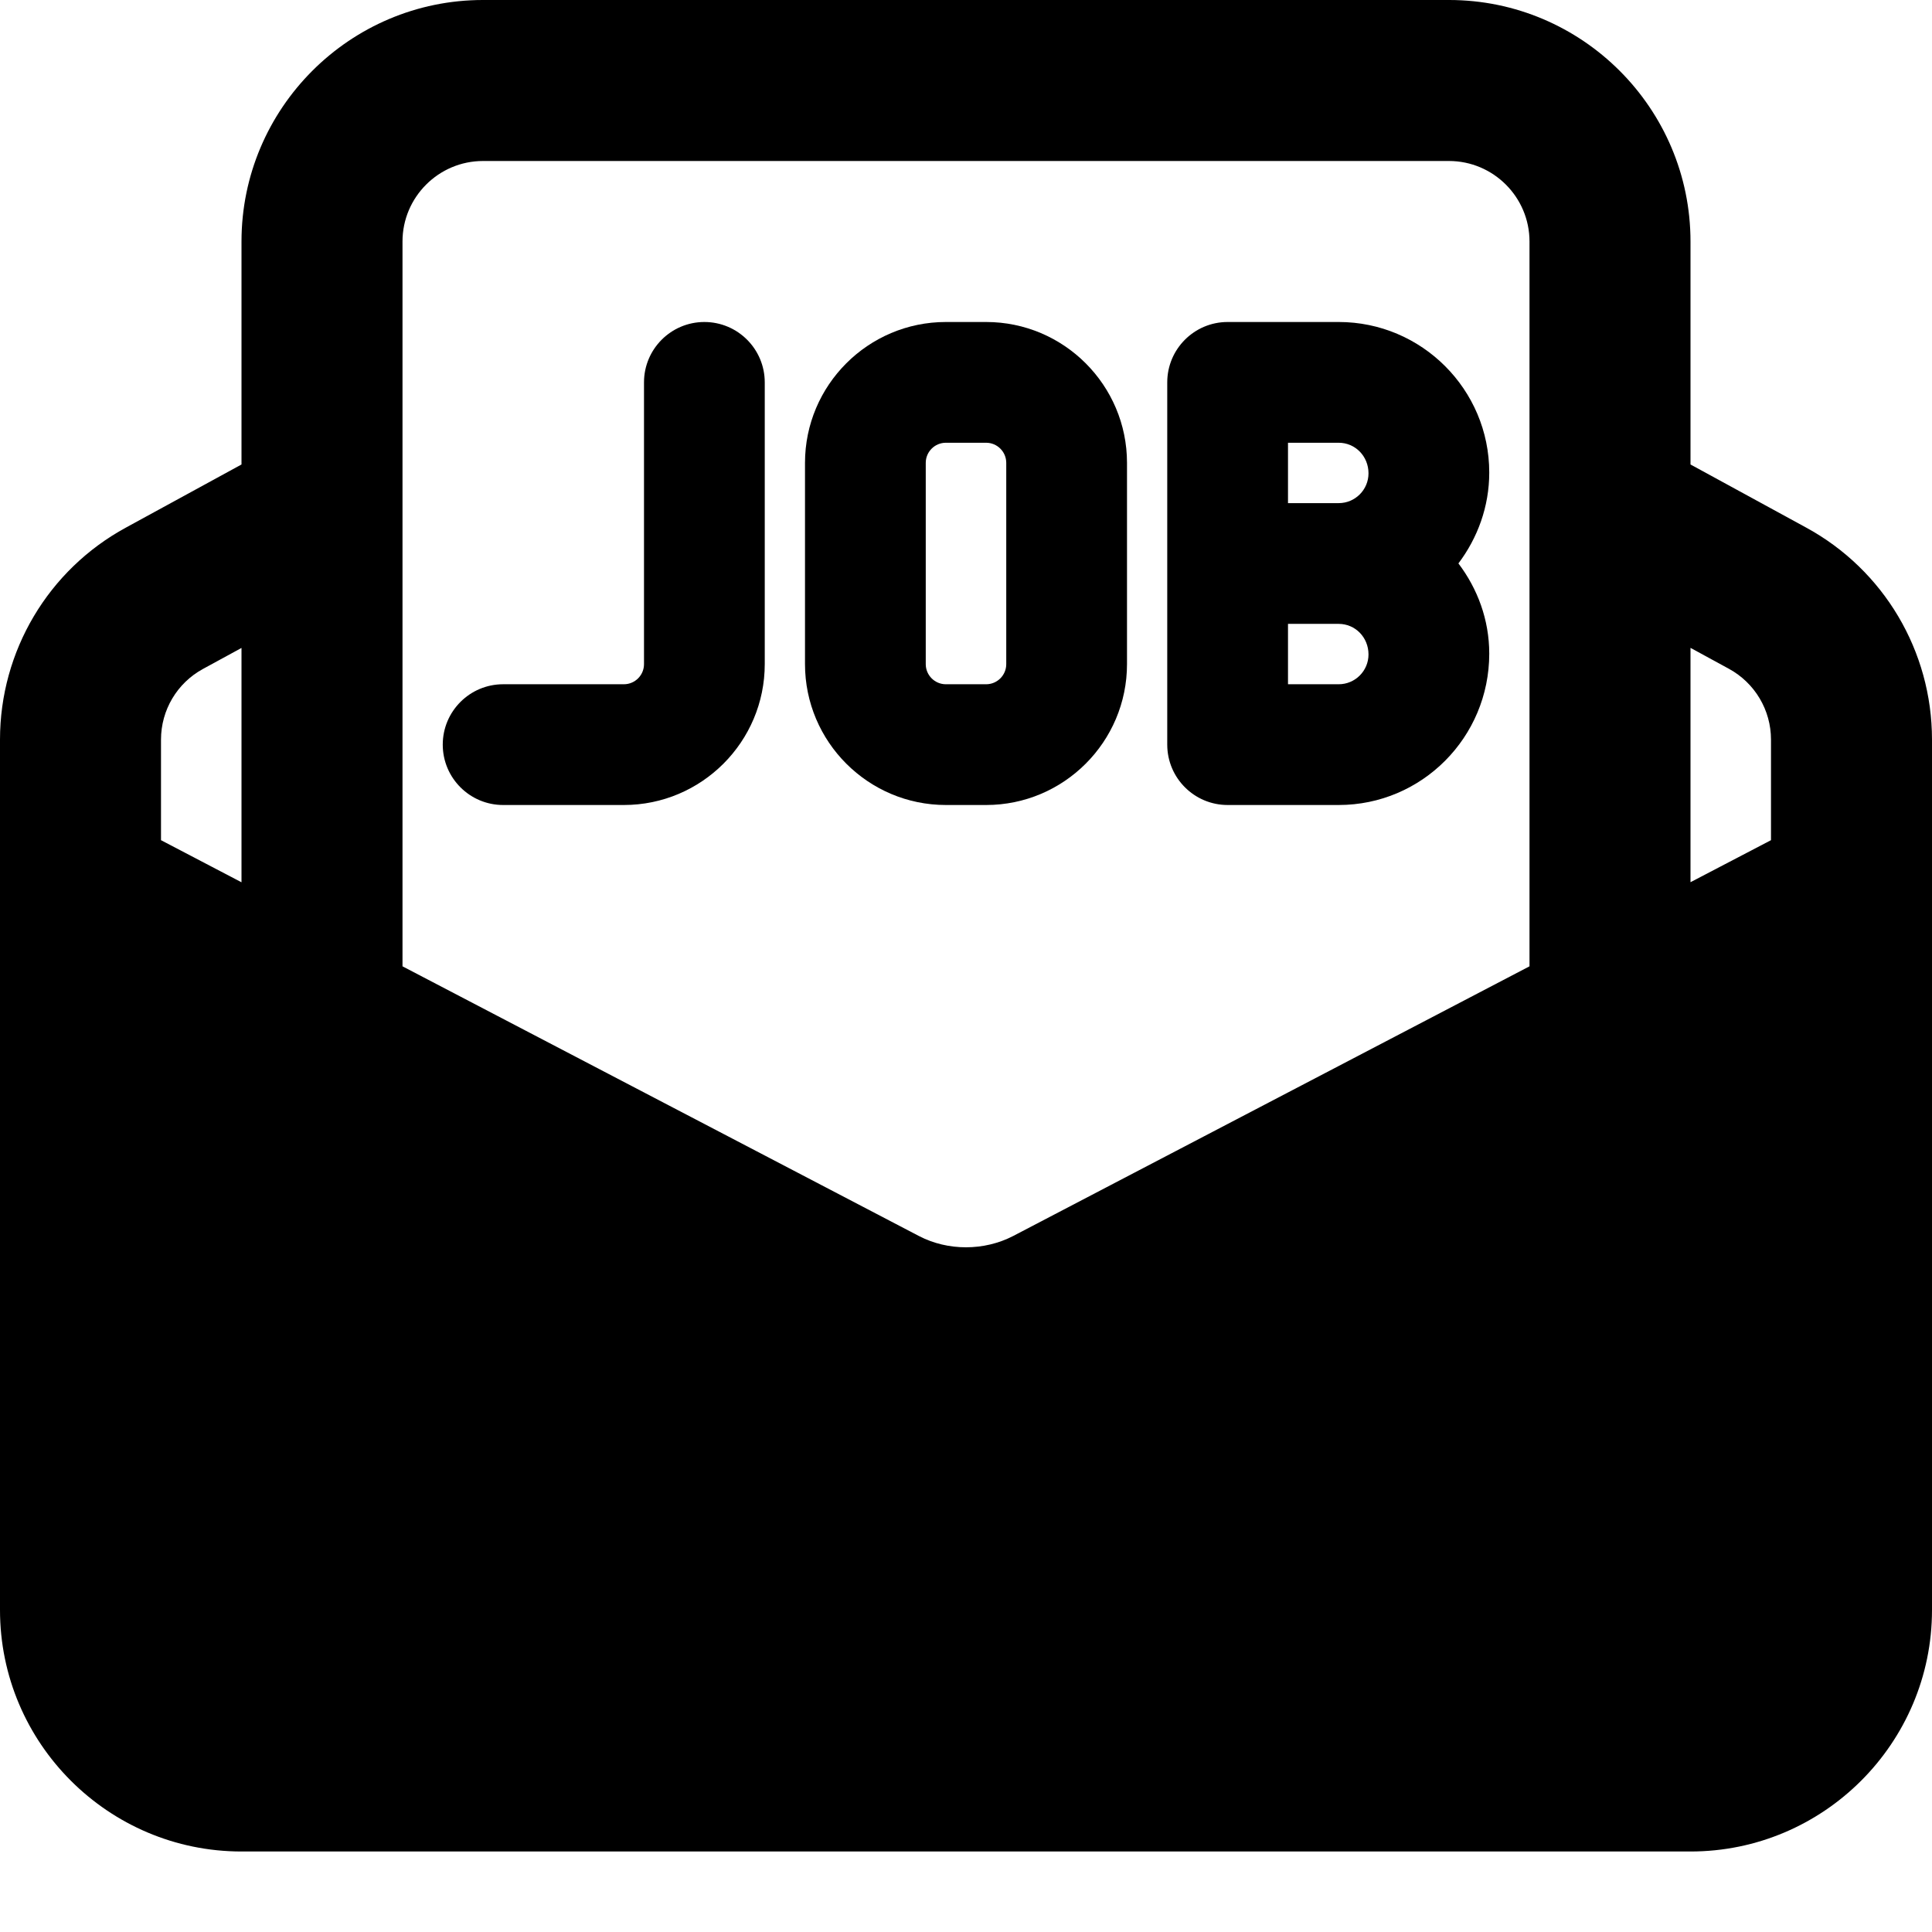
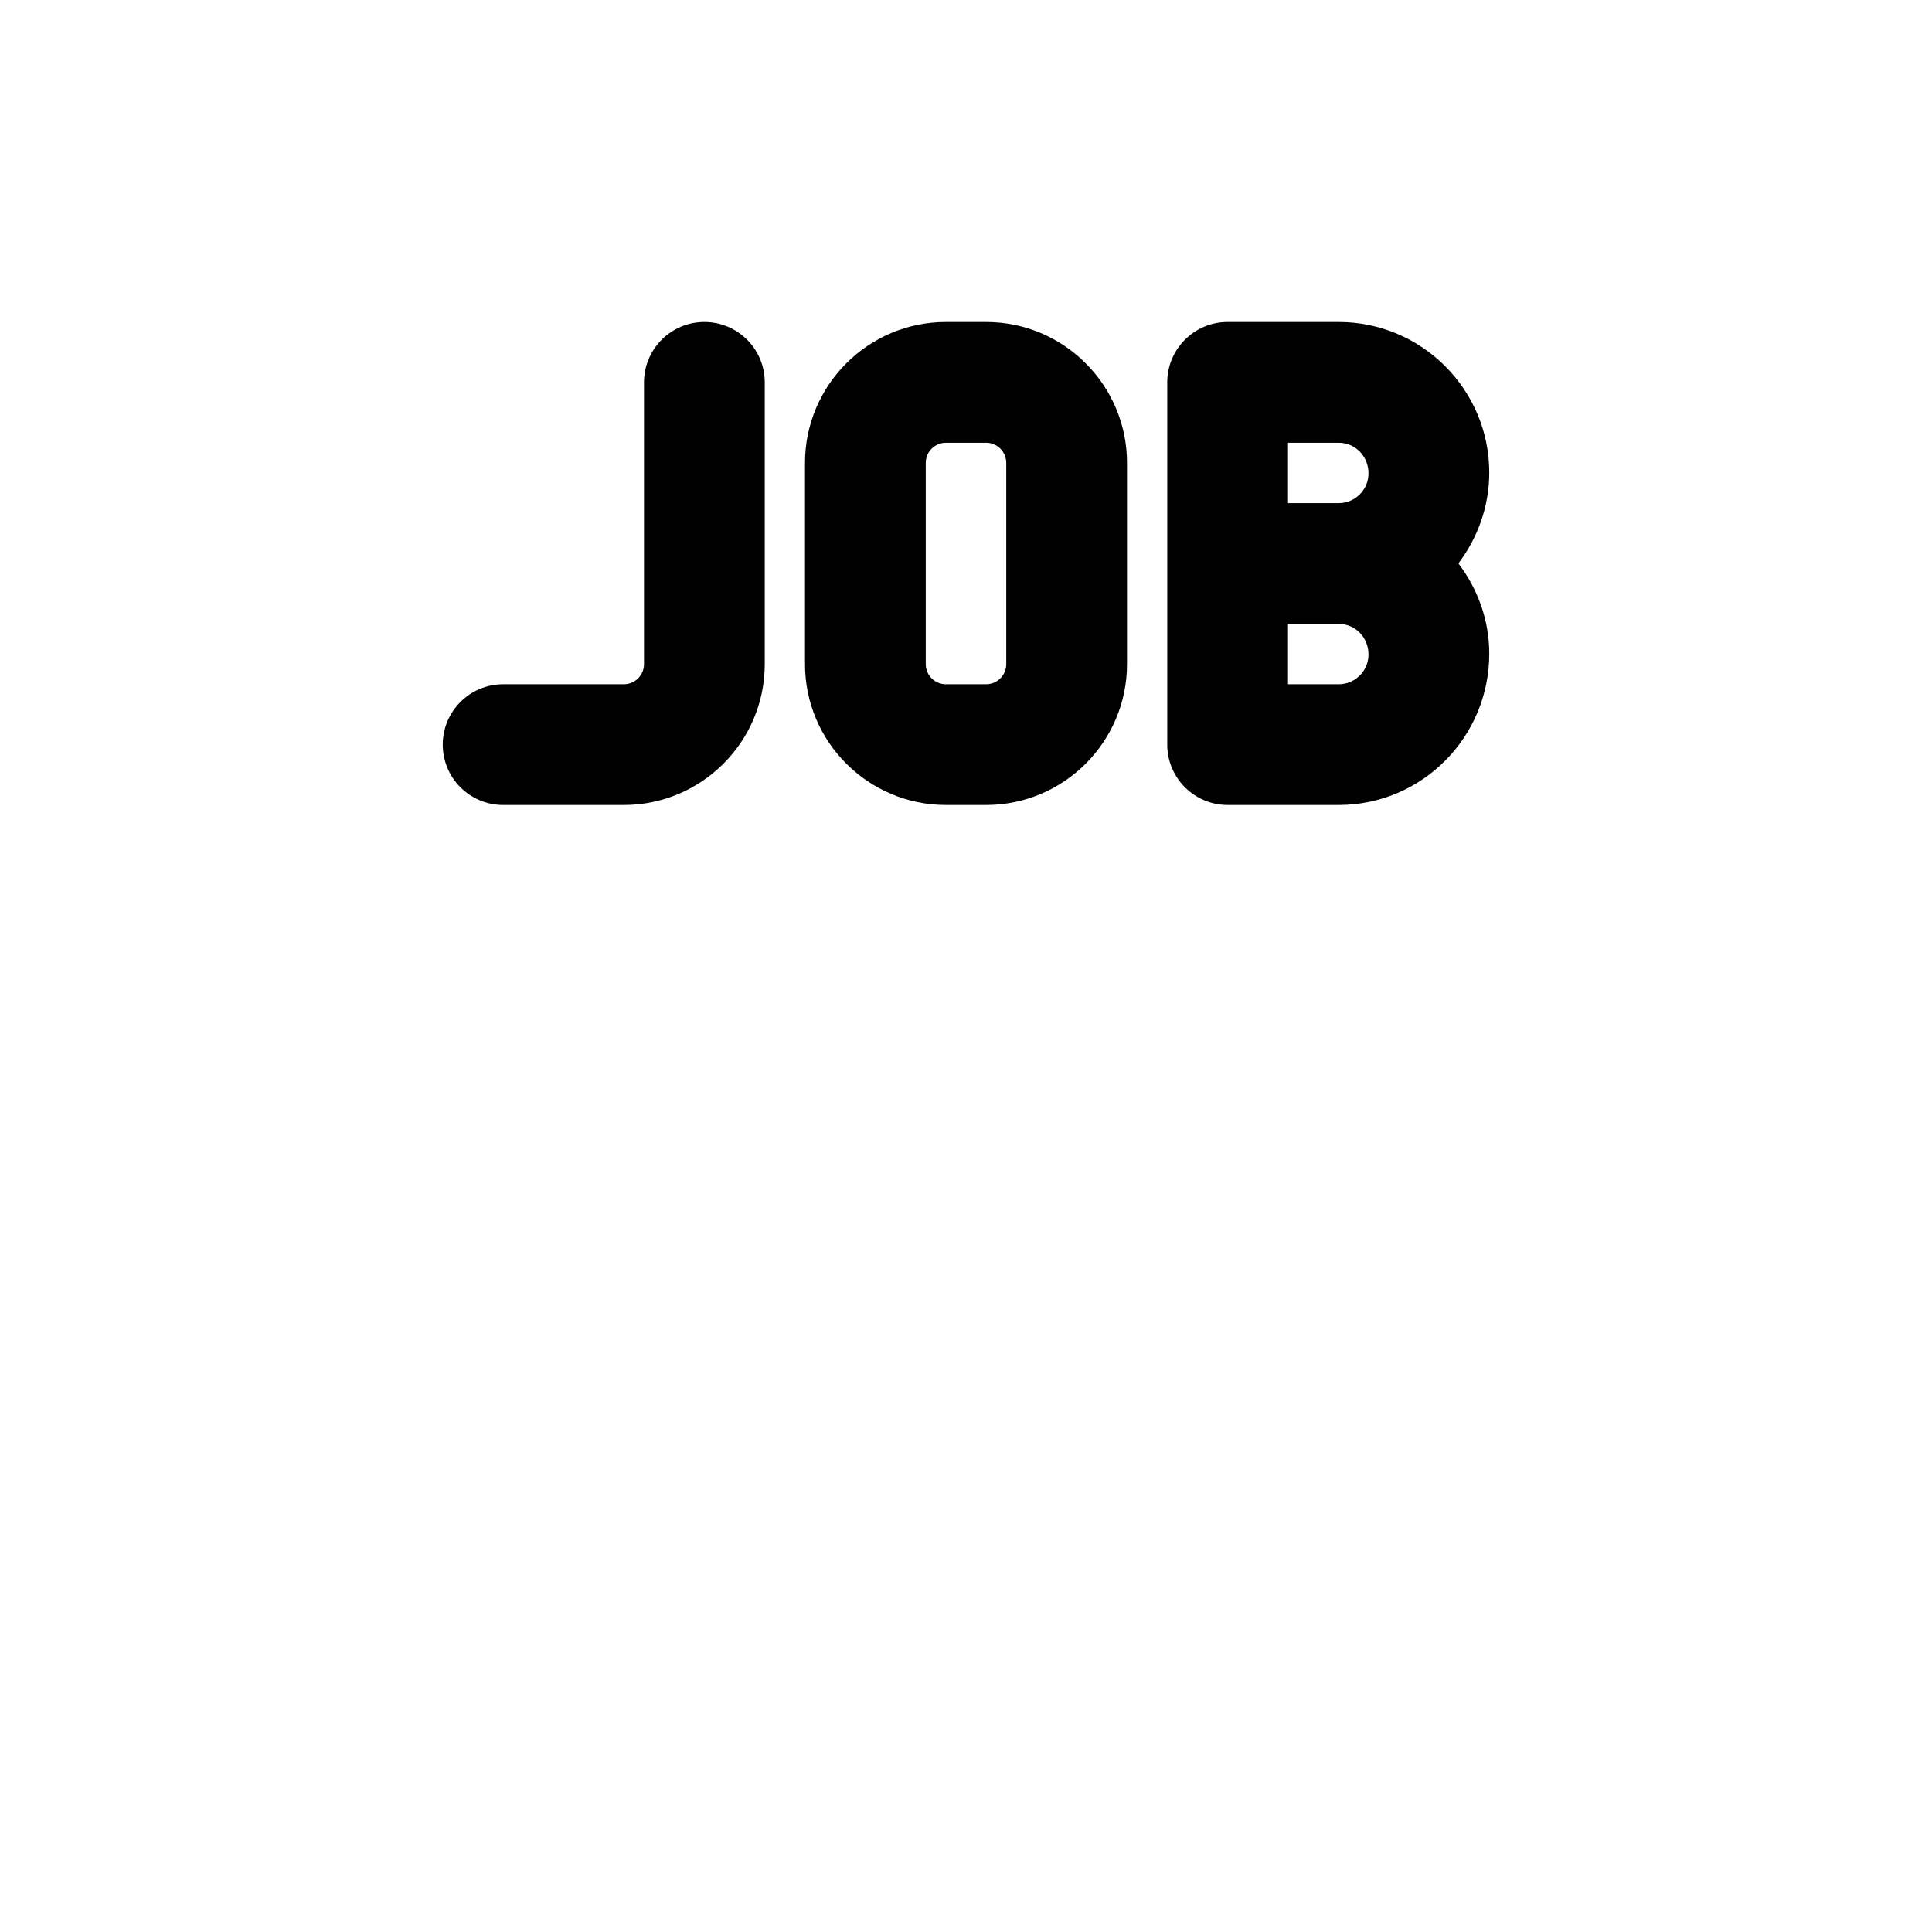
<svg xmlns="http://www.w3.org/2000/svg" id="bold" enable-background="new 0 0 24 24" height="512" viewBox="0 0 24 24" width="512">
  <path d="m7.75 10h-1.5c-.414 0-.75-.336-.75-.75s.336-.75.75-.75h1.5c.138 0 .25-.112.25-.25v-3.5c0-.414.336-.75.75-.75s.75.336.75.75v3.5c0 .965-.785 1.75-1.75 1.75z" />
  <path d="m12.25 10h-.5c-.965 0-1.75-.785-1.75-1.75v-2.5c0-.965.785-1.75 1.75-1.75h.5c.965 0 1.75.785 1.75 1.75v2.5c0 .965-.785 1.75-1.75 1.75zm-.5-4.5c-.138 0-.25.112-.25.25v2.5c0 .138.112.25.25.25h.5c.138 0 .25-.112.25-.25v-2.5c0-.138-.112-.25-.25-.25z" />
  <path d="m18.5 5.87c0-1.031-.839-1.87-1.87-1.87h-1.38c-.414 0-.75.336-.75.75v4.5c0 .414.336.75.75.75h1.38c1.031 0 1.87-.839 1.87-1.88 0-.422-.146-.808-.383-1.121.237-.315.383-.703.383-1.129zm-1.5.01c0 .204-.166.37-.37.37h-.63v-.75h.63c.204 0 .37.166.37.38zm-.37 2.62h-.63v-.75h.63c.204 0 .37.166.37.38 0 .204-.166.37-.37.37z" />
-   <path d="m22.437 6.554-1.437-.784v-2.77c0-1.654-1.346-3-3-3h-12c-1.654 0-3 1.346-3 3v2.77l-1.436.784c-.965.525-1.564 1.534-1.564 2.634v10.812c0 1.654 1.346 3 3 3h18c1.654 0 3-1.346 3-3v-10.812c0-1.1-.599-2.109-1.563-2.634zm-20.437 3.883v-1.249c0-.367.2-.703.521-.878l.479-.261v2.911zm9.417 4.918-6.417-3.351v-9.004c0-.551.449-1 1-1h12c.551 0 1 .449 1 1v9.004l-6.414 3.35c-.361.187-.811.187-1.169.001zm10.583-4.918-1 .522v-2.911l.479.261c.321.176.521.512.521.879z" />
</svg>